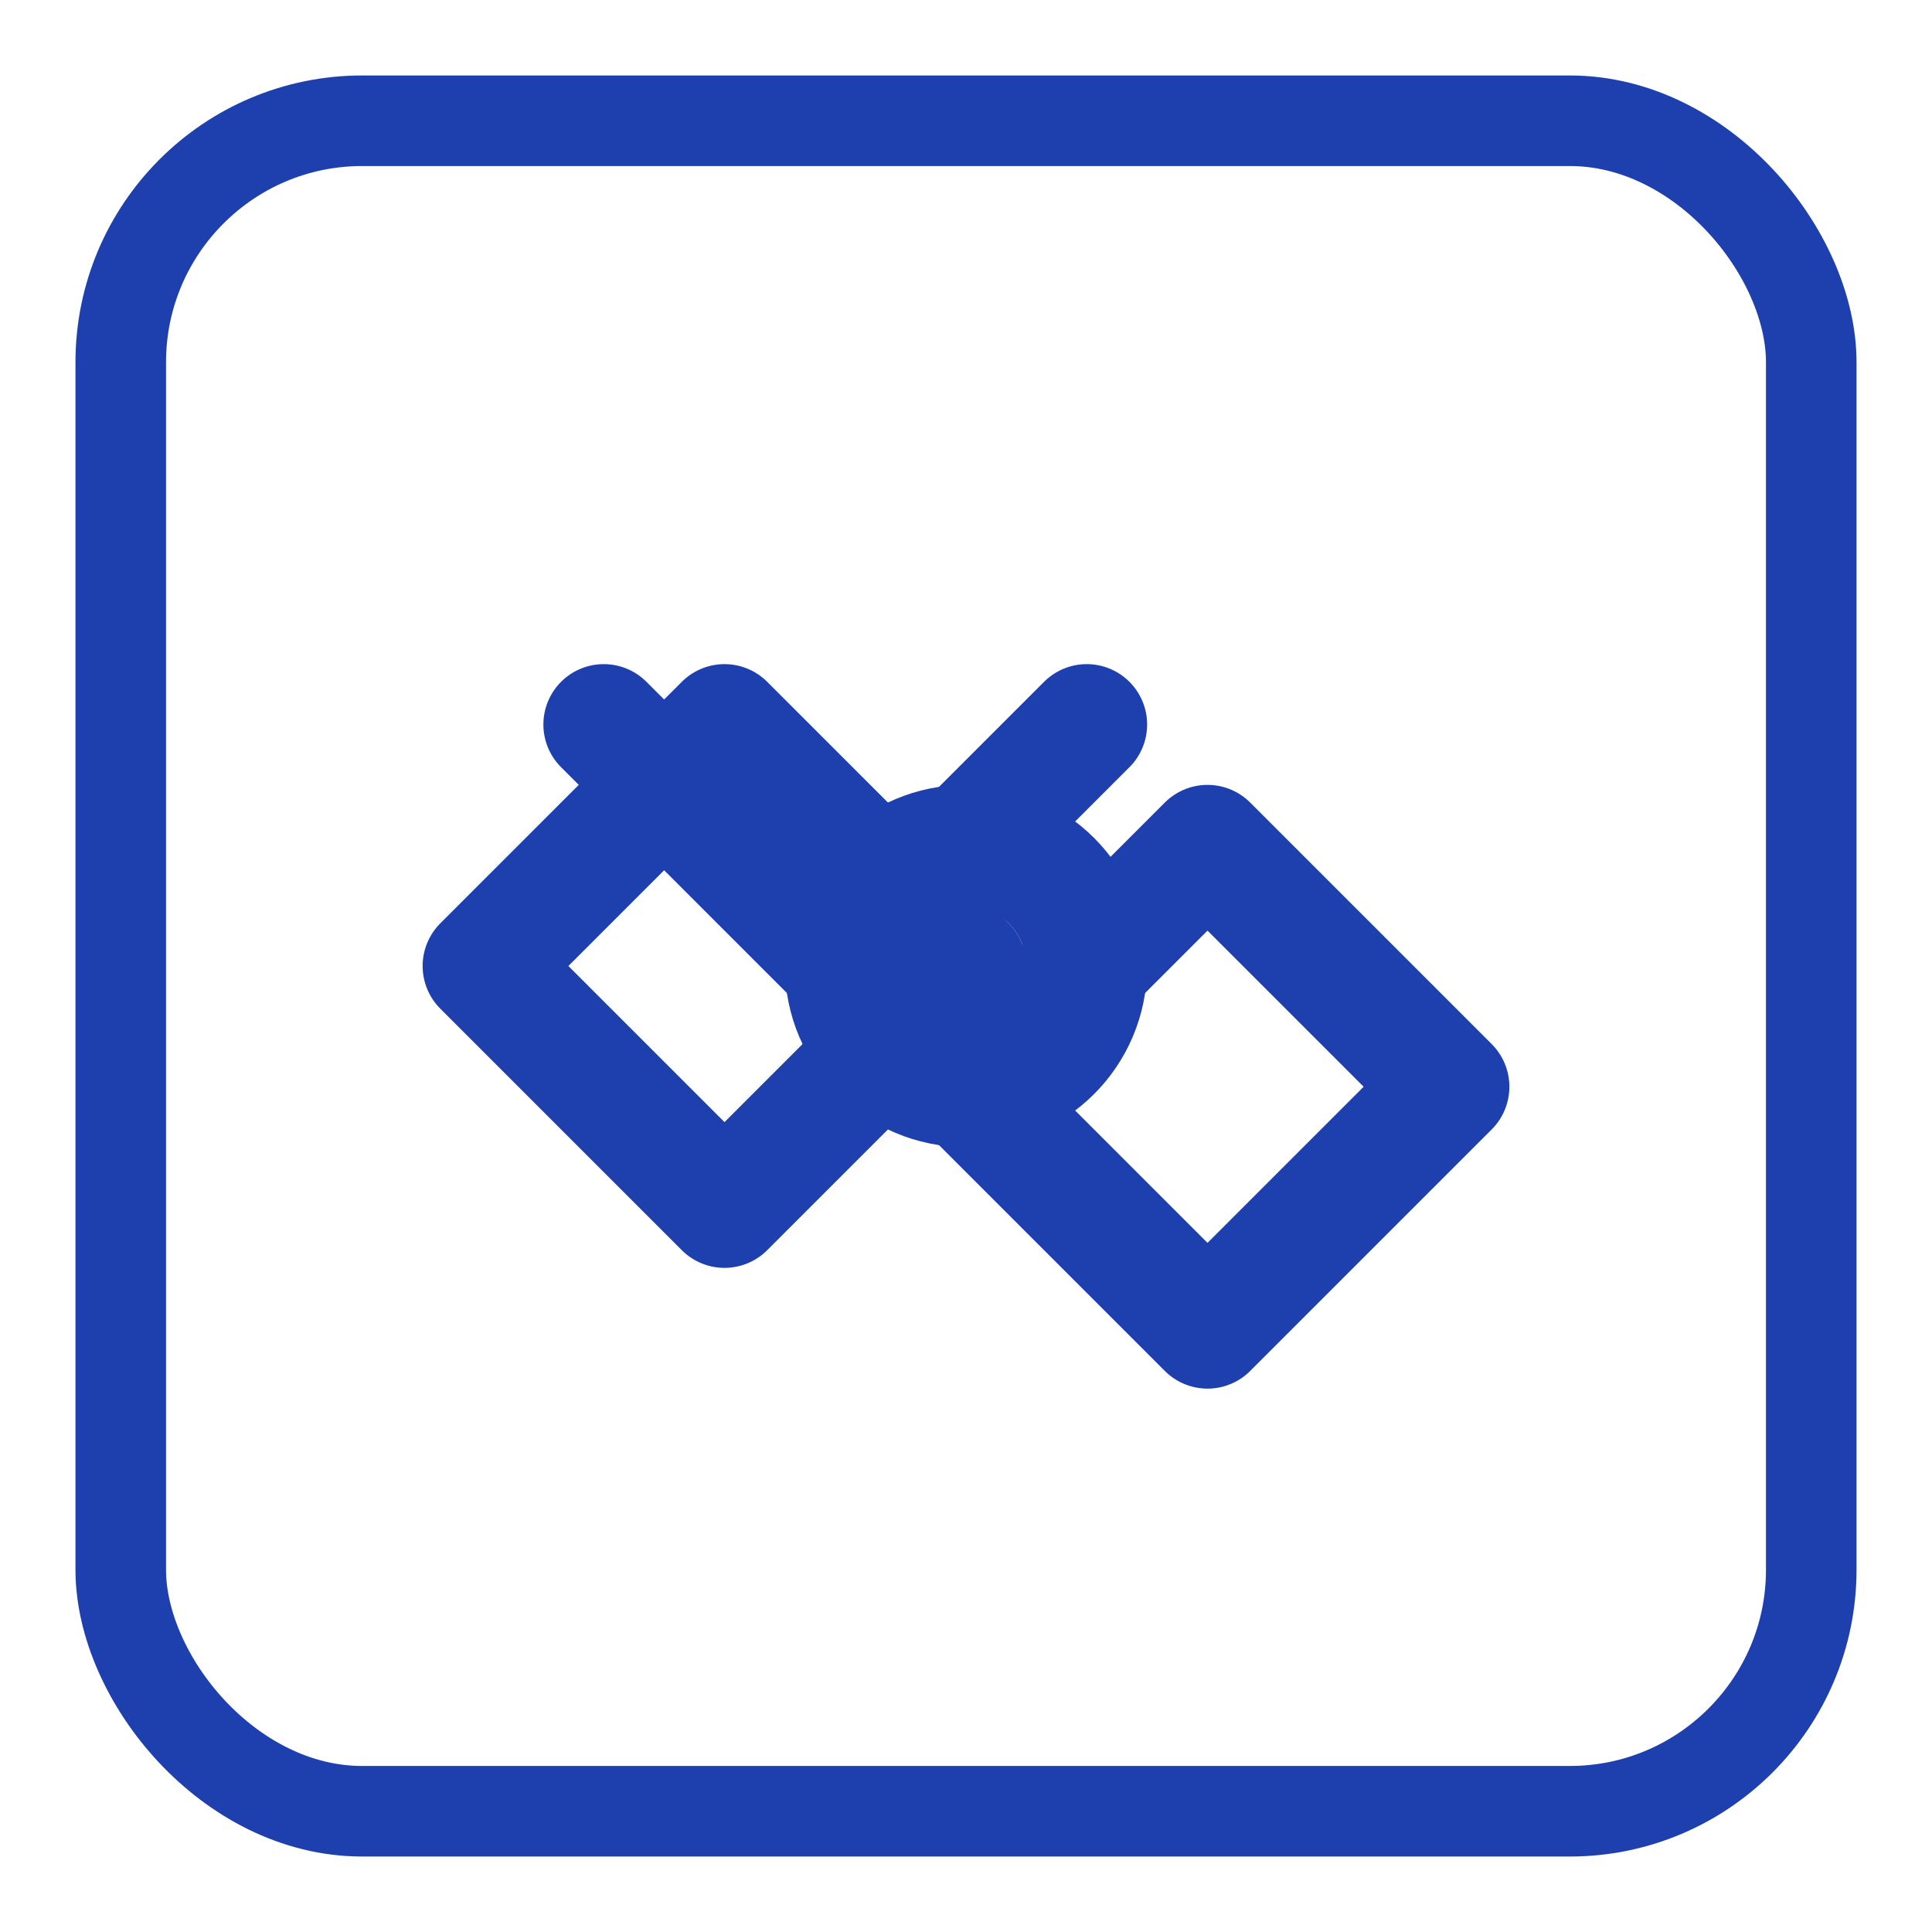
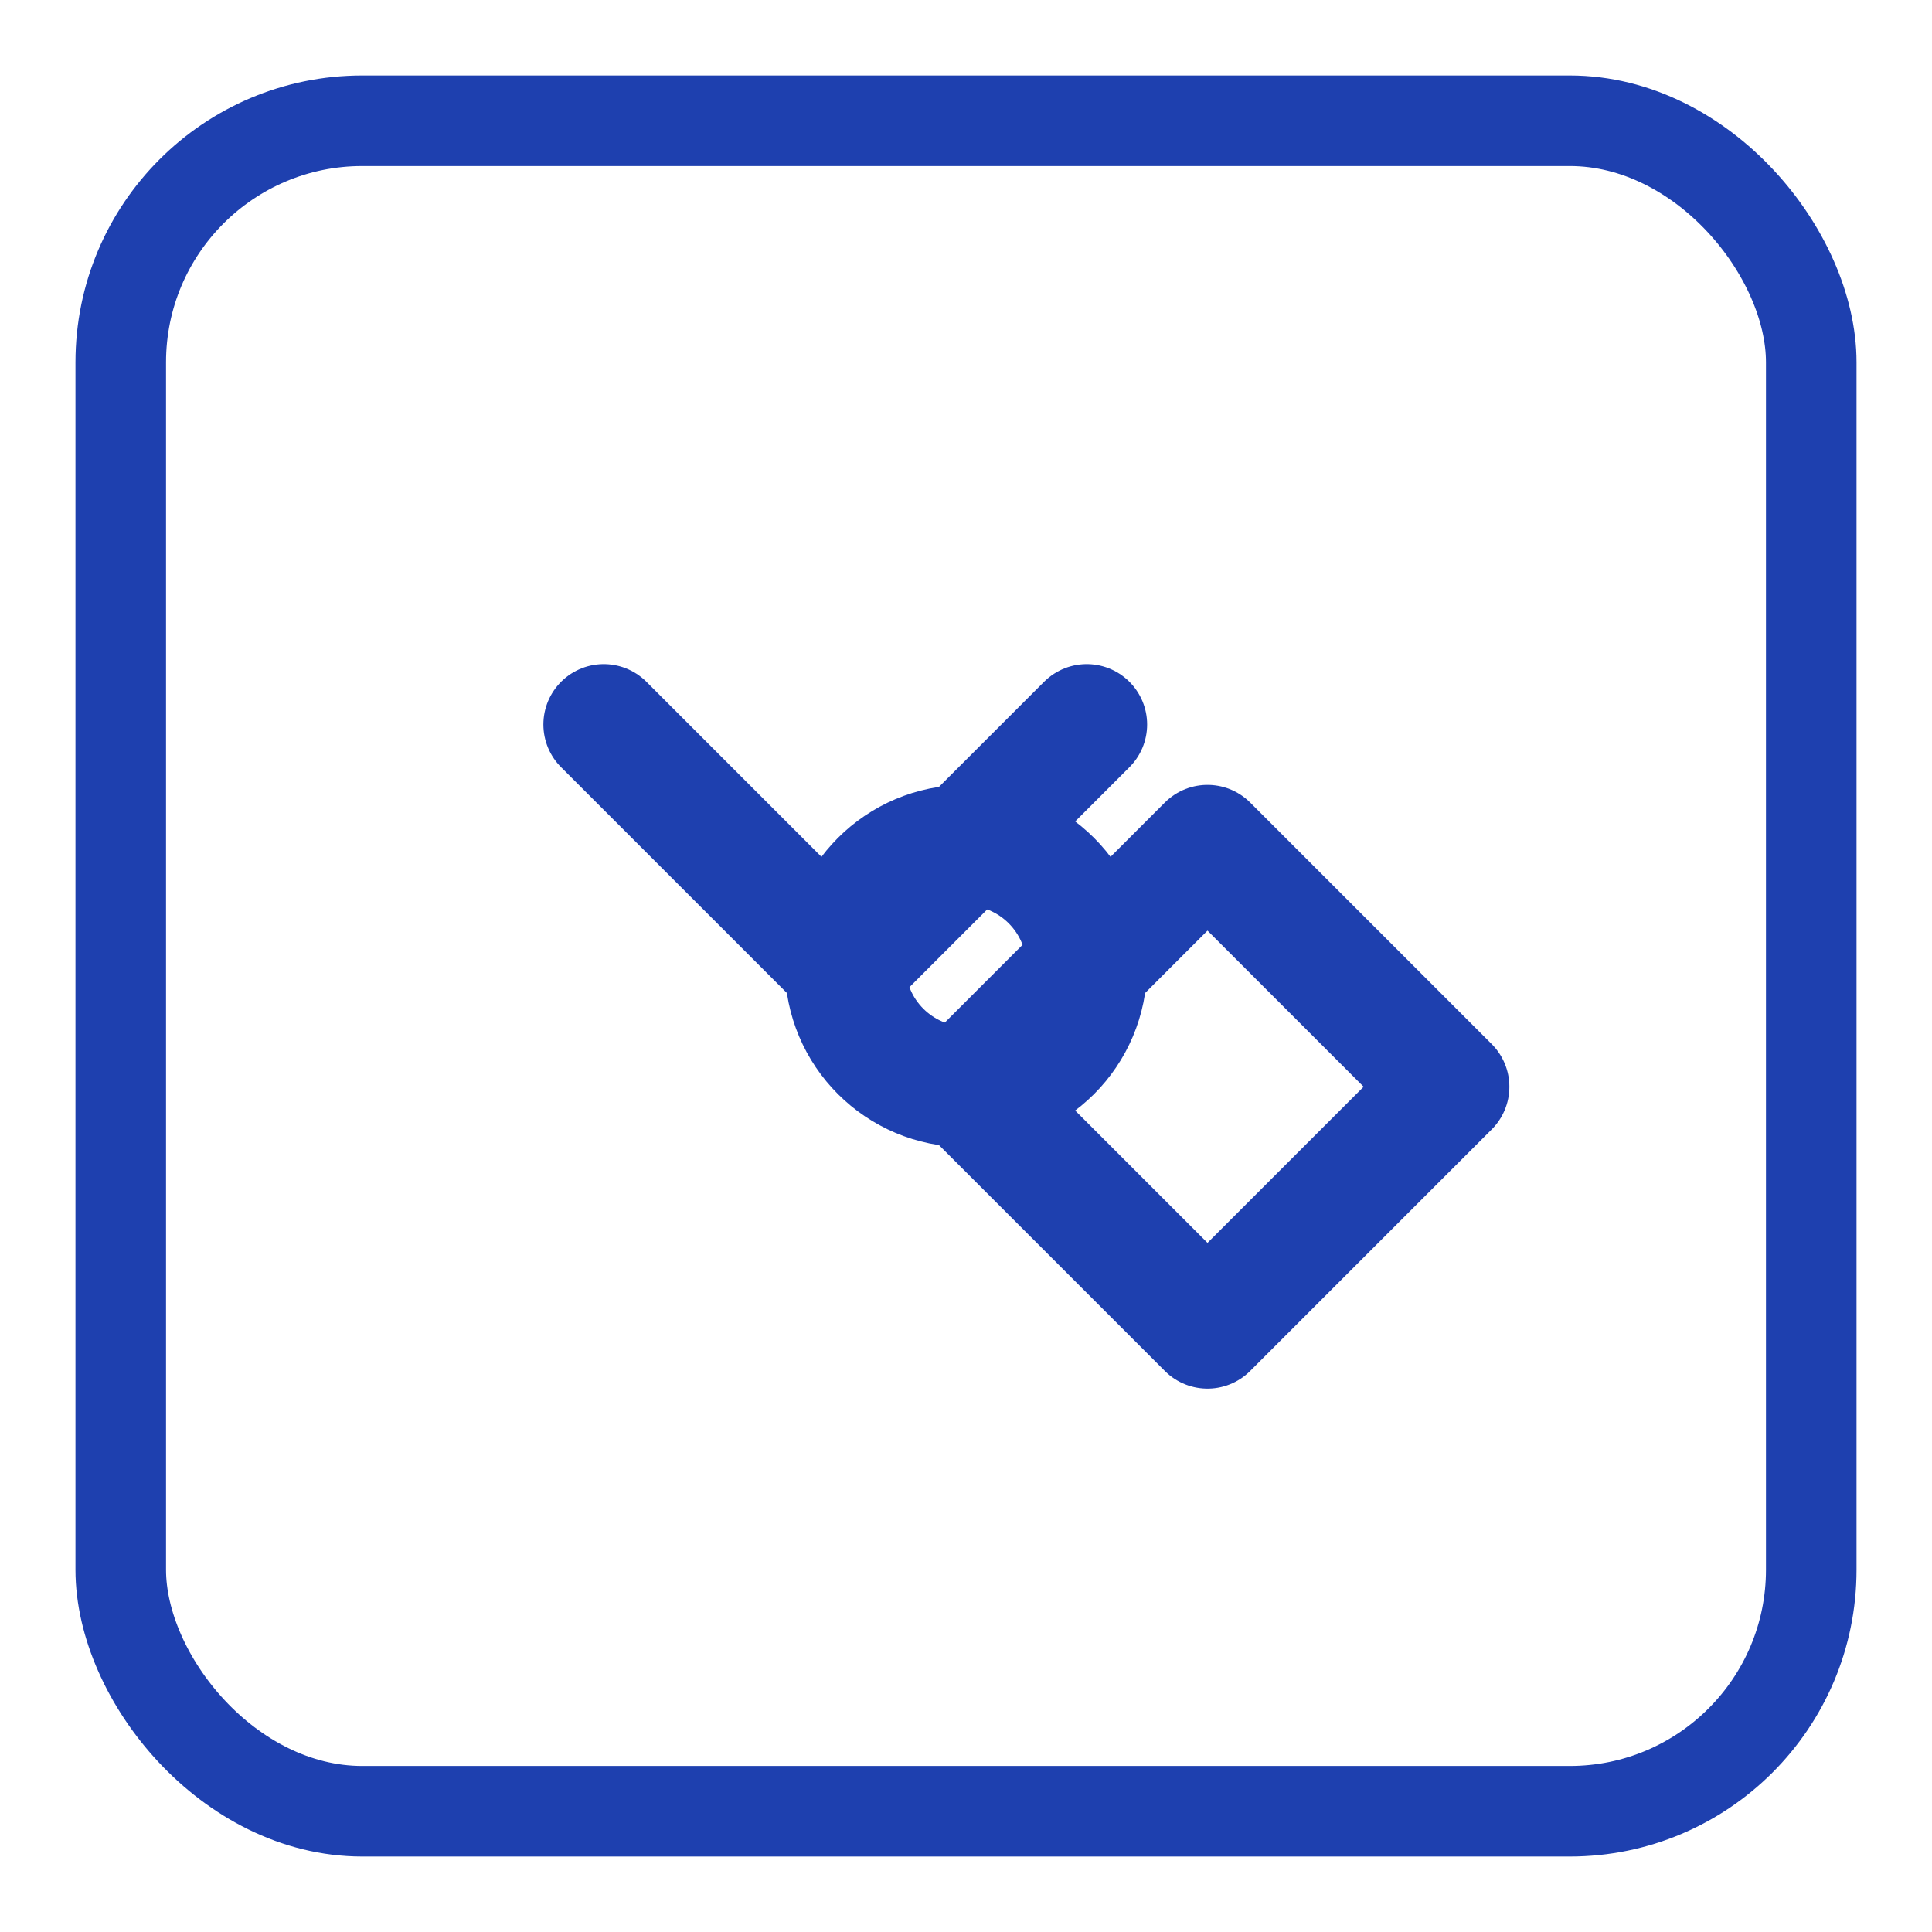
<svg xmlns="http://www.w3.org/2000/svg" width="64" height="64" viewBox="0 0 64 64" fill="none">
  <rect x="4" y="4" width="56" height="56" rx="8" stroke="#1e40af" stroke-width="3" fill="none" />
  <path d="M20 24 L28 32 L36 24" stroke="#1e40af" stroke-width="4" fill="none" stroke-linecap="round" stroke-linejoin="round" />
-   <path d="M16 32 L24 40 L32 32 L24 24 Z" stroke="#1e40af" stroke-width="4" fill="none" stroke-linecap="round" stroke-linejoin="round" />
  <path d="M40 28 L48 36 L40 44 L32 36 Z" stroke="#1e40af" stroke-width="4" fill="none" stroke-linecap="round" stroke-linejoin="round" />
  <circle cx="32" cy="32" r="4" stroke="#1e40af" stroke-width="4" fill="none" />
</svg>